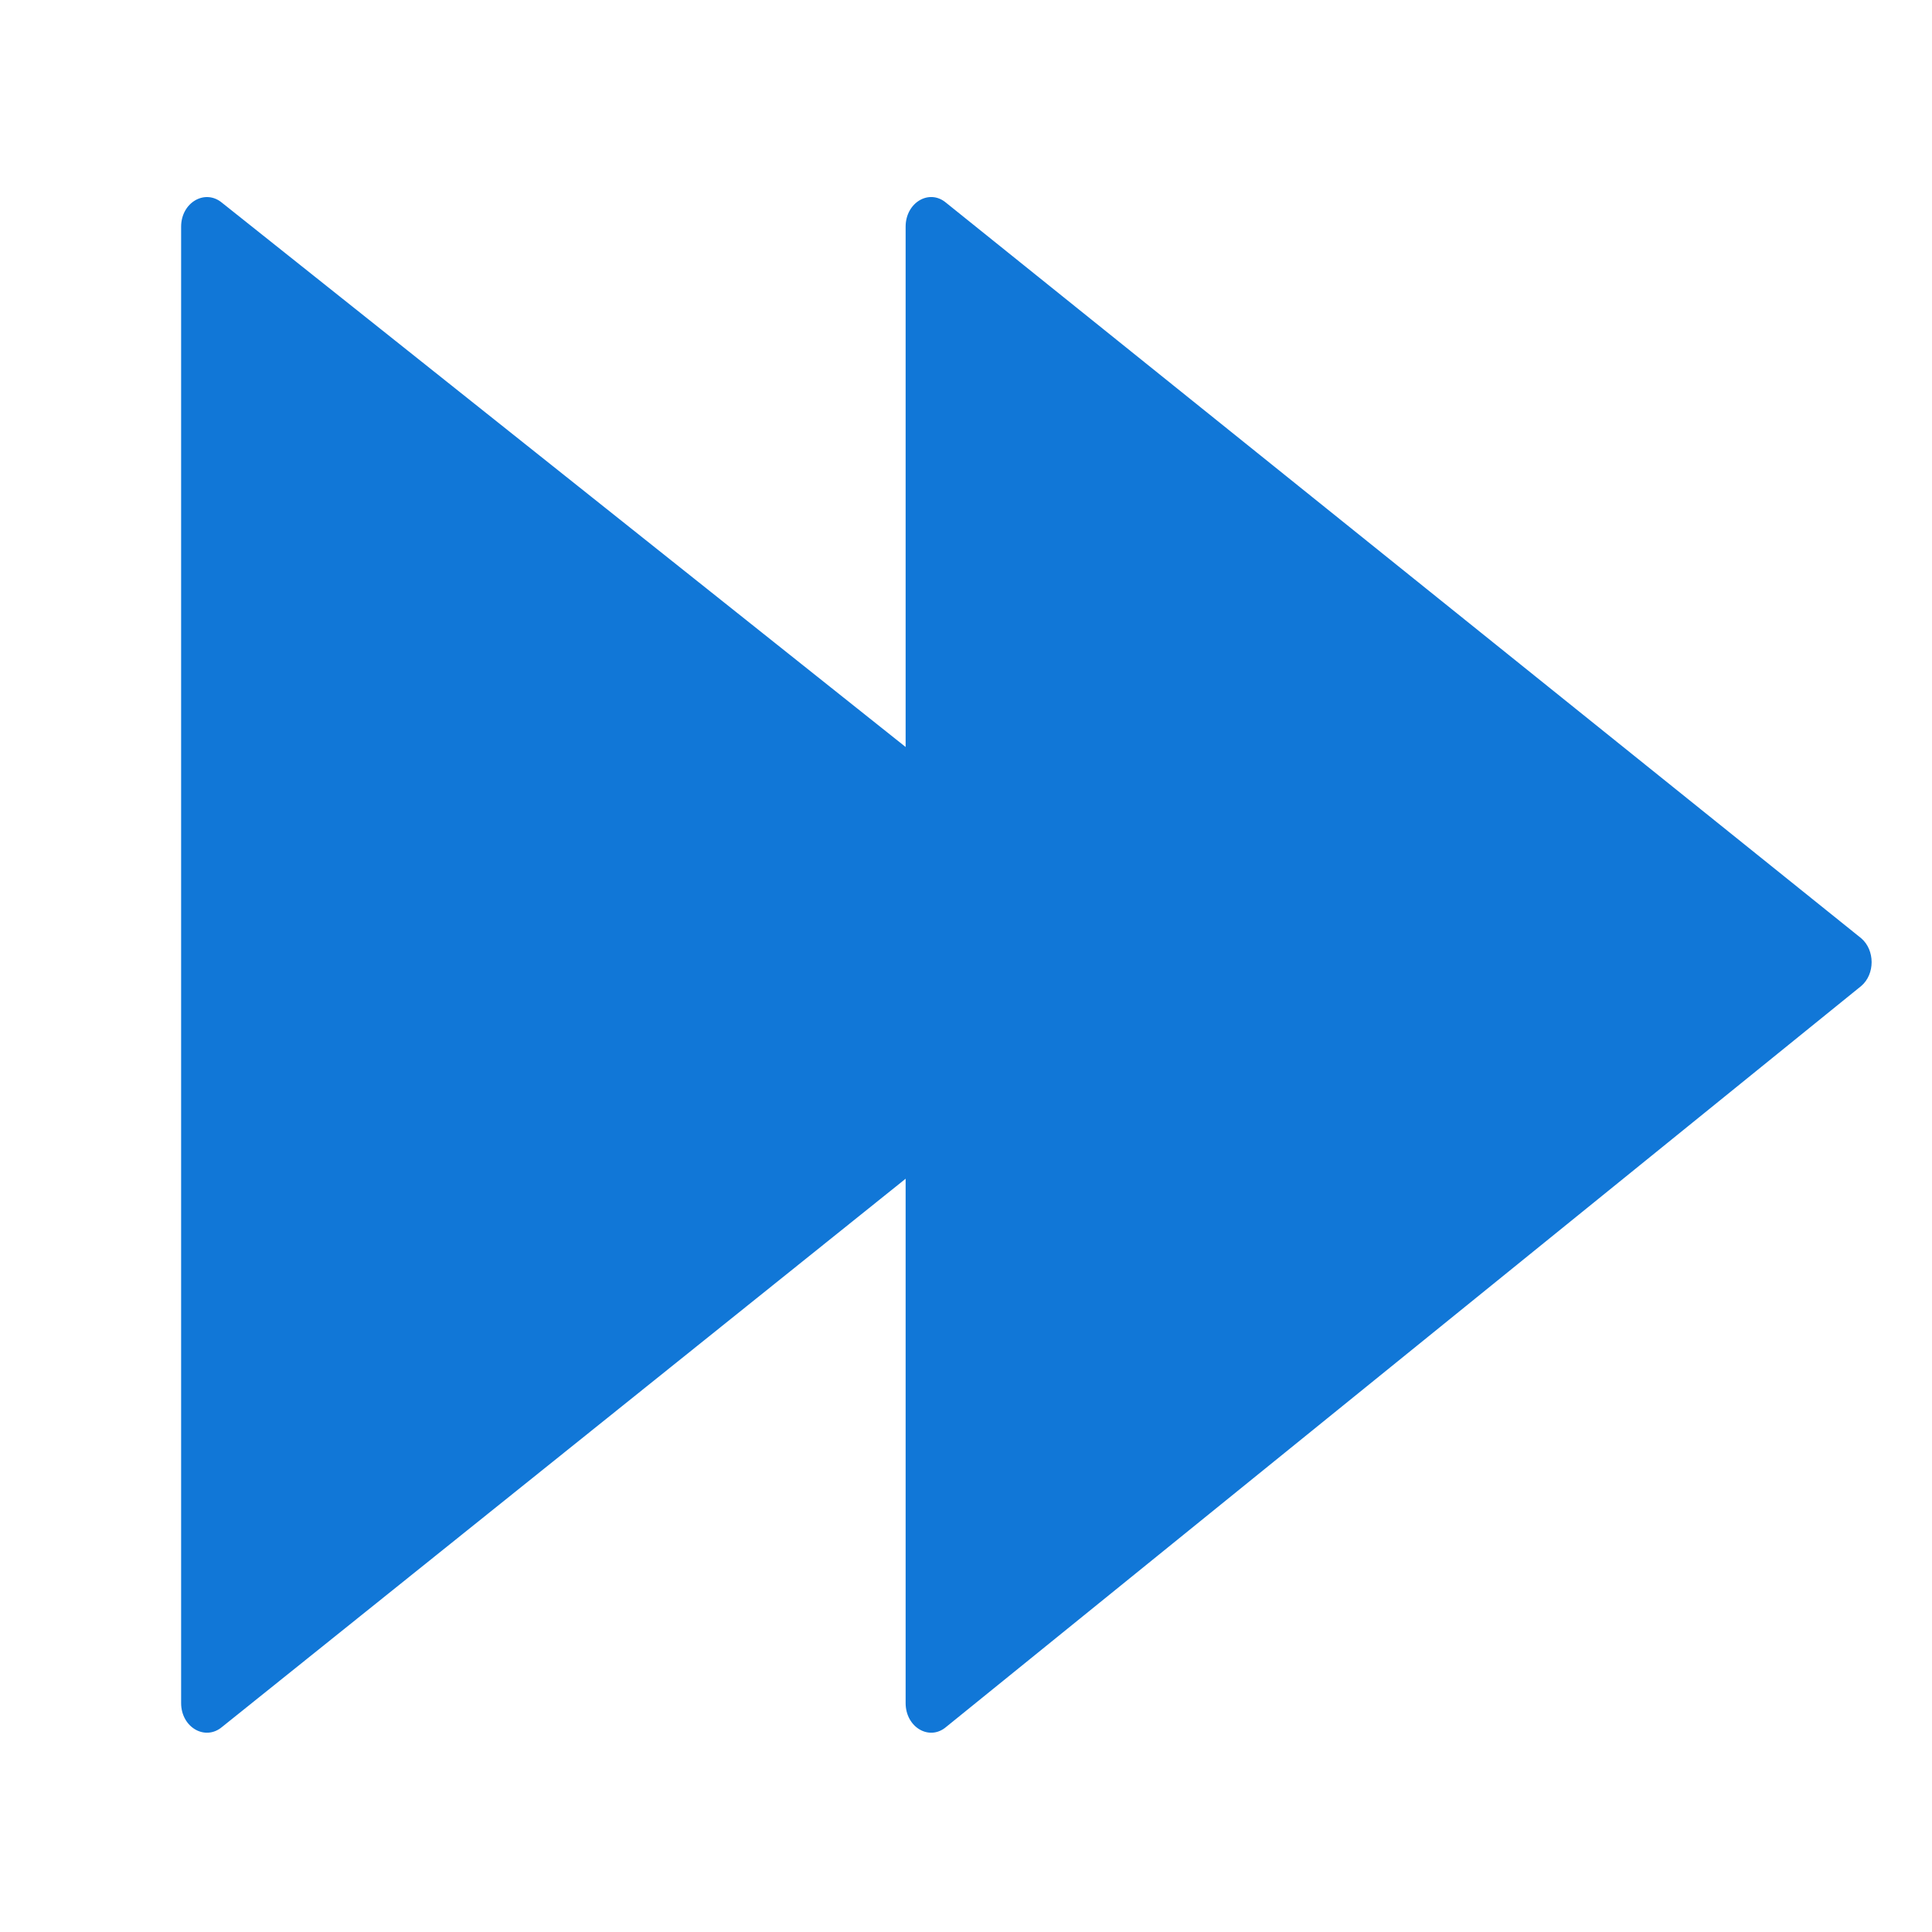
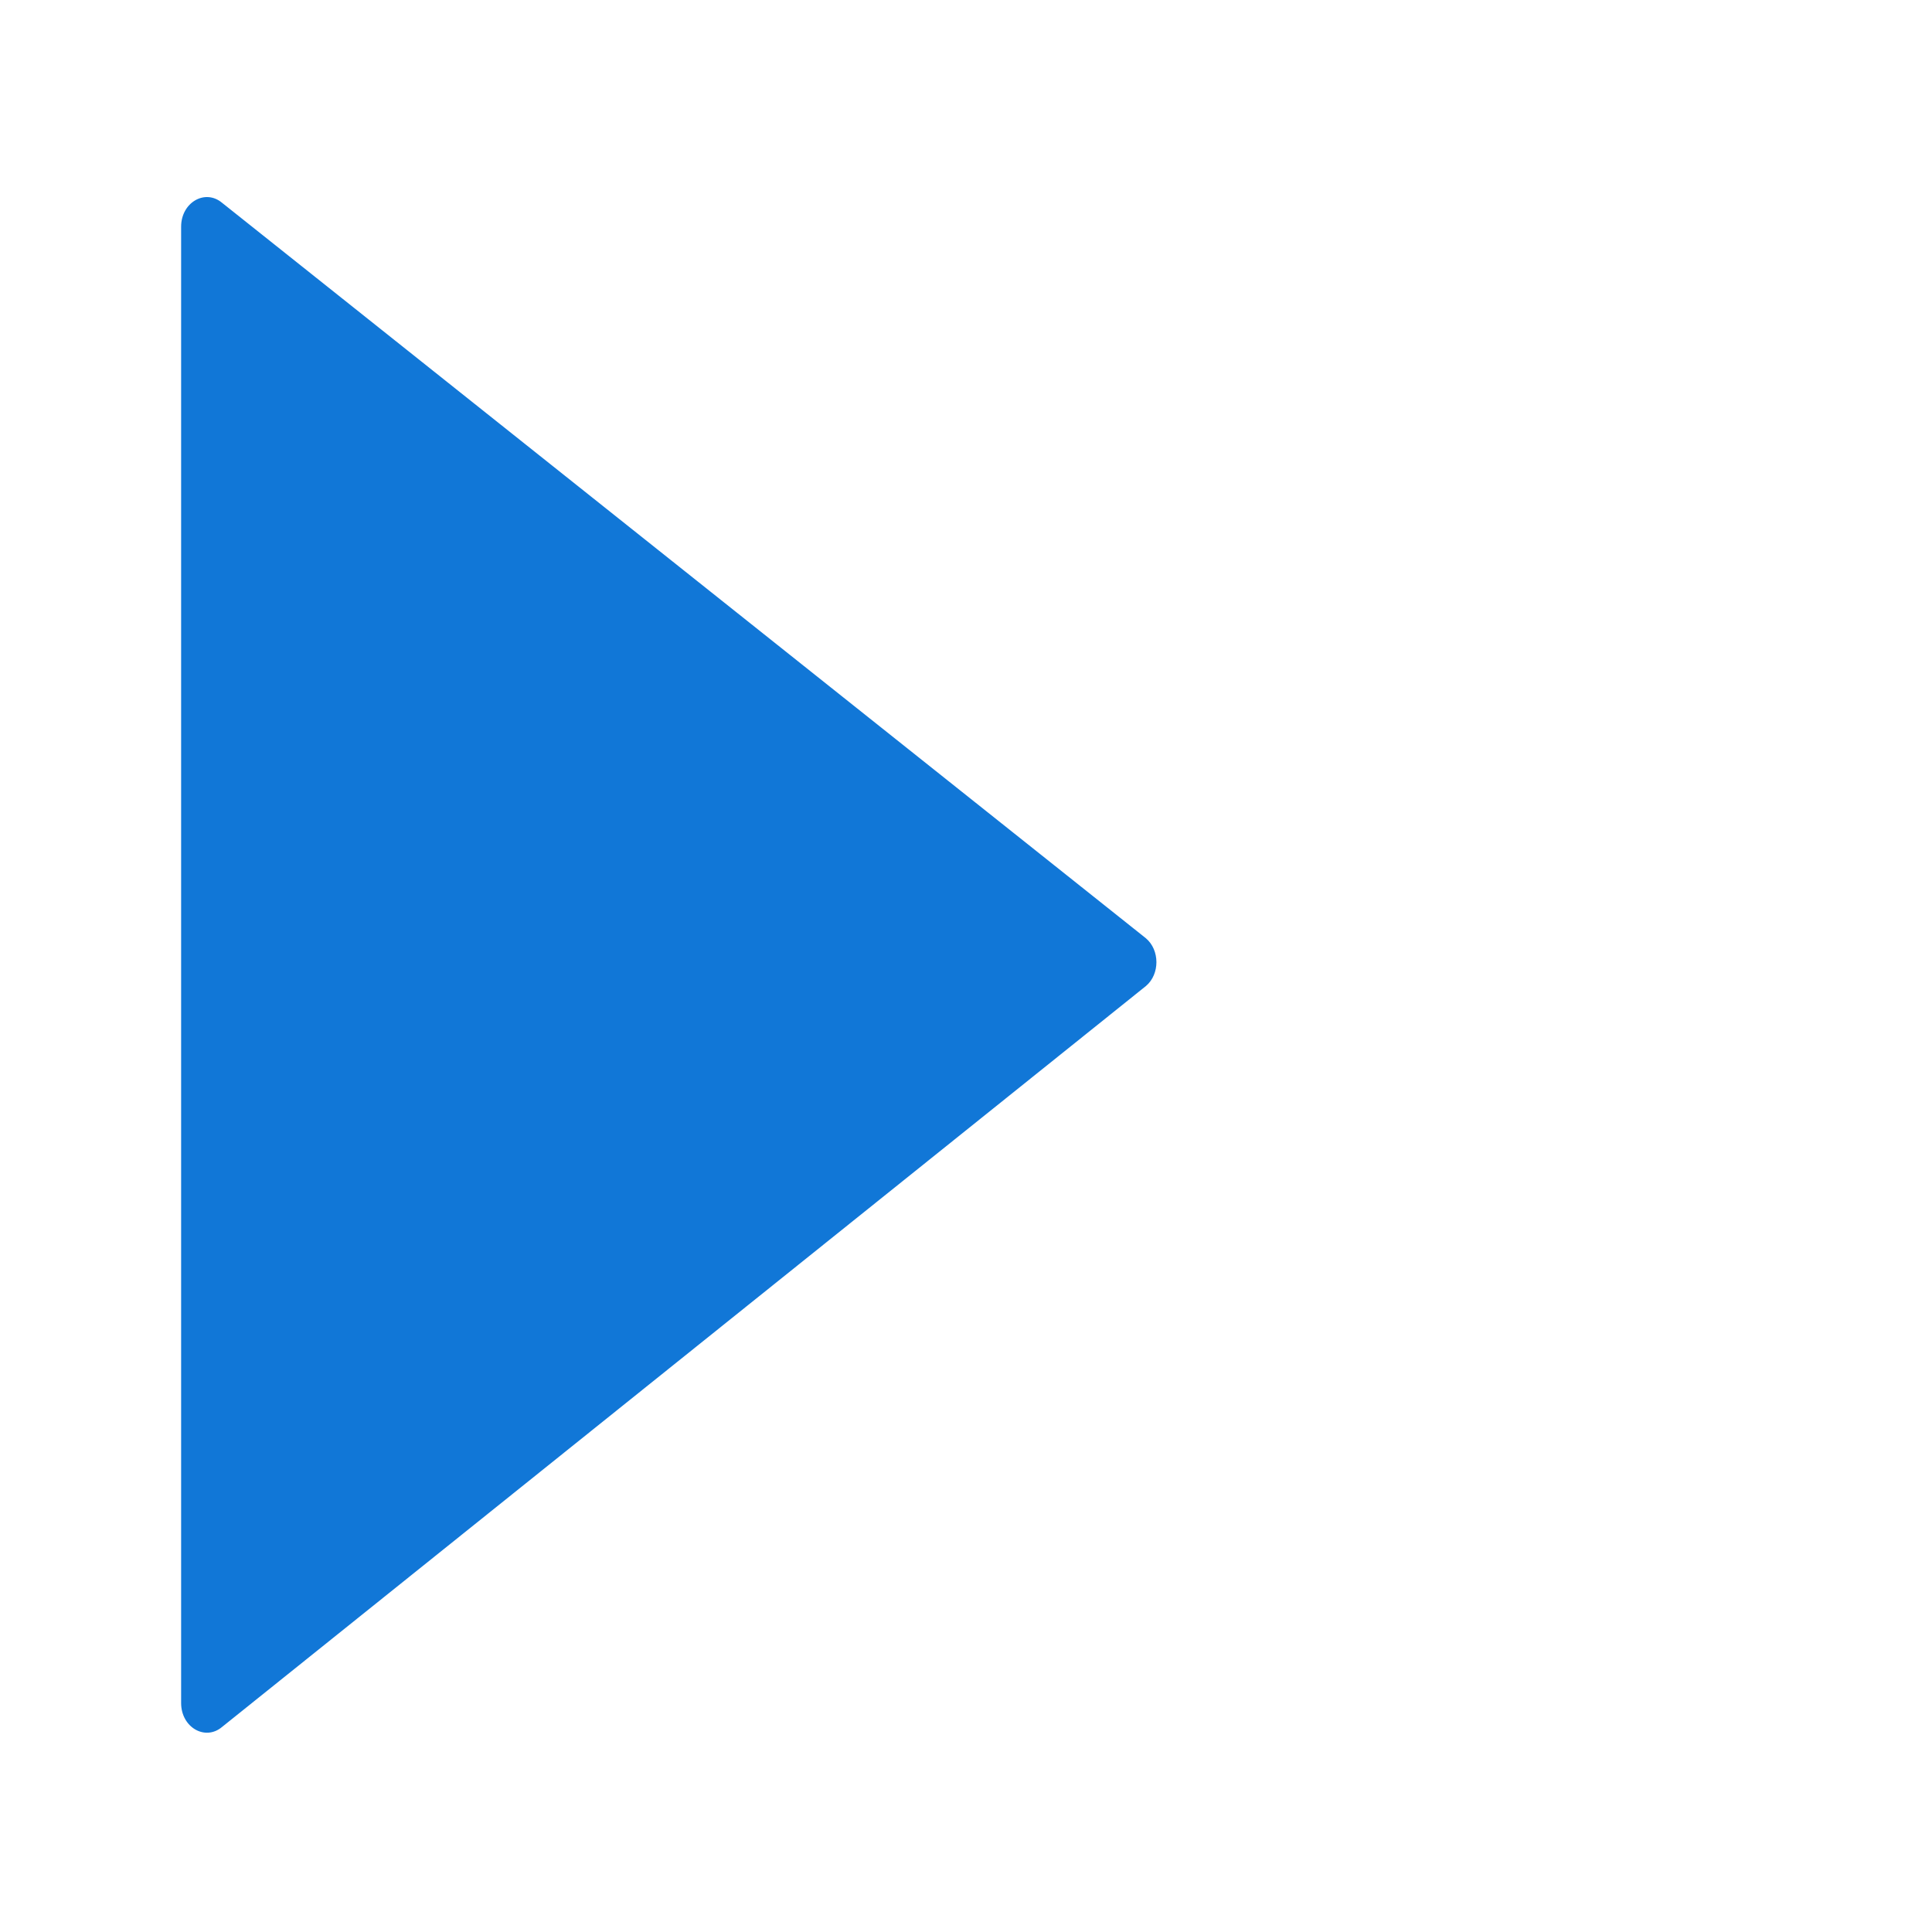
<svg xmlns="http://www.w3.org/2000/svg" version="1.1" id="Layer_1" x="0px" y="0px" width="32px" height="32px" viewBox="0 0 32 32" enable-background="new 0 0 32 32" xml:space="preserve">
  <style type="text/css">
	.Blue{fill:#1177D7;}
</style>
  <g id="icon">
-     <path class="Blue" d="M30.827,15.54L15.671,3.359c-0.279,-0.237,-0.671,-0.005,-0.671,0.396v24.453c0,0.402,0.394,0.633,0.672,0.395l15.156,-12.272C31.058,16.135,31.057,15.736,30.827,15.54z" />
    <path class="Blue" d="M18.979,15.54L3.678,3.359C3.396,3.123,3,3.354,3,3.755v24.453c0,0.402,0.398,0.633,0.679,0.395l15.302,-12.272C19.212,16.135,19.212,15.736,18.979,15.54z" />
  </g>
</svg>